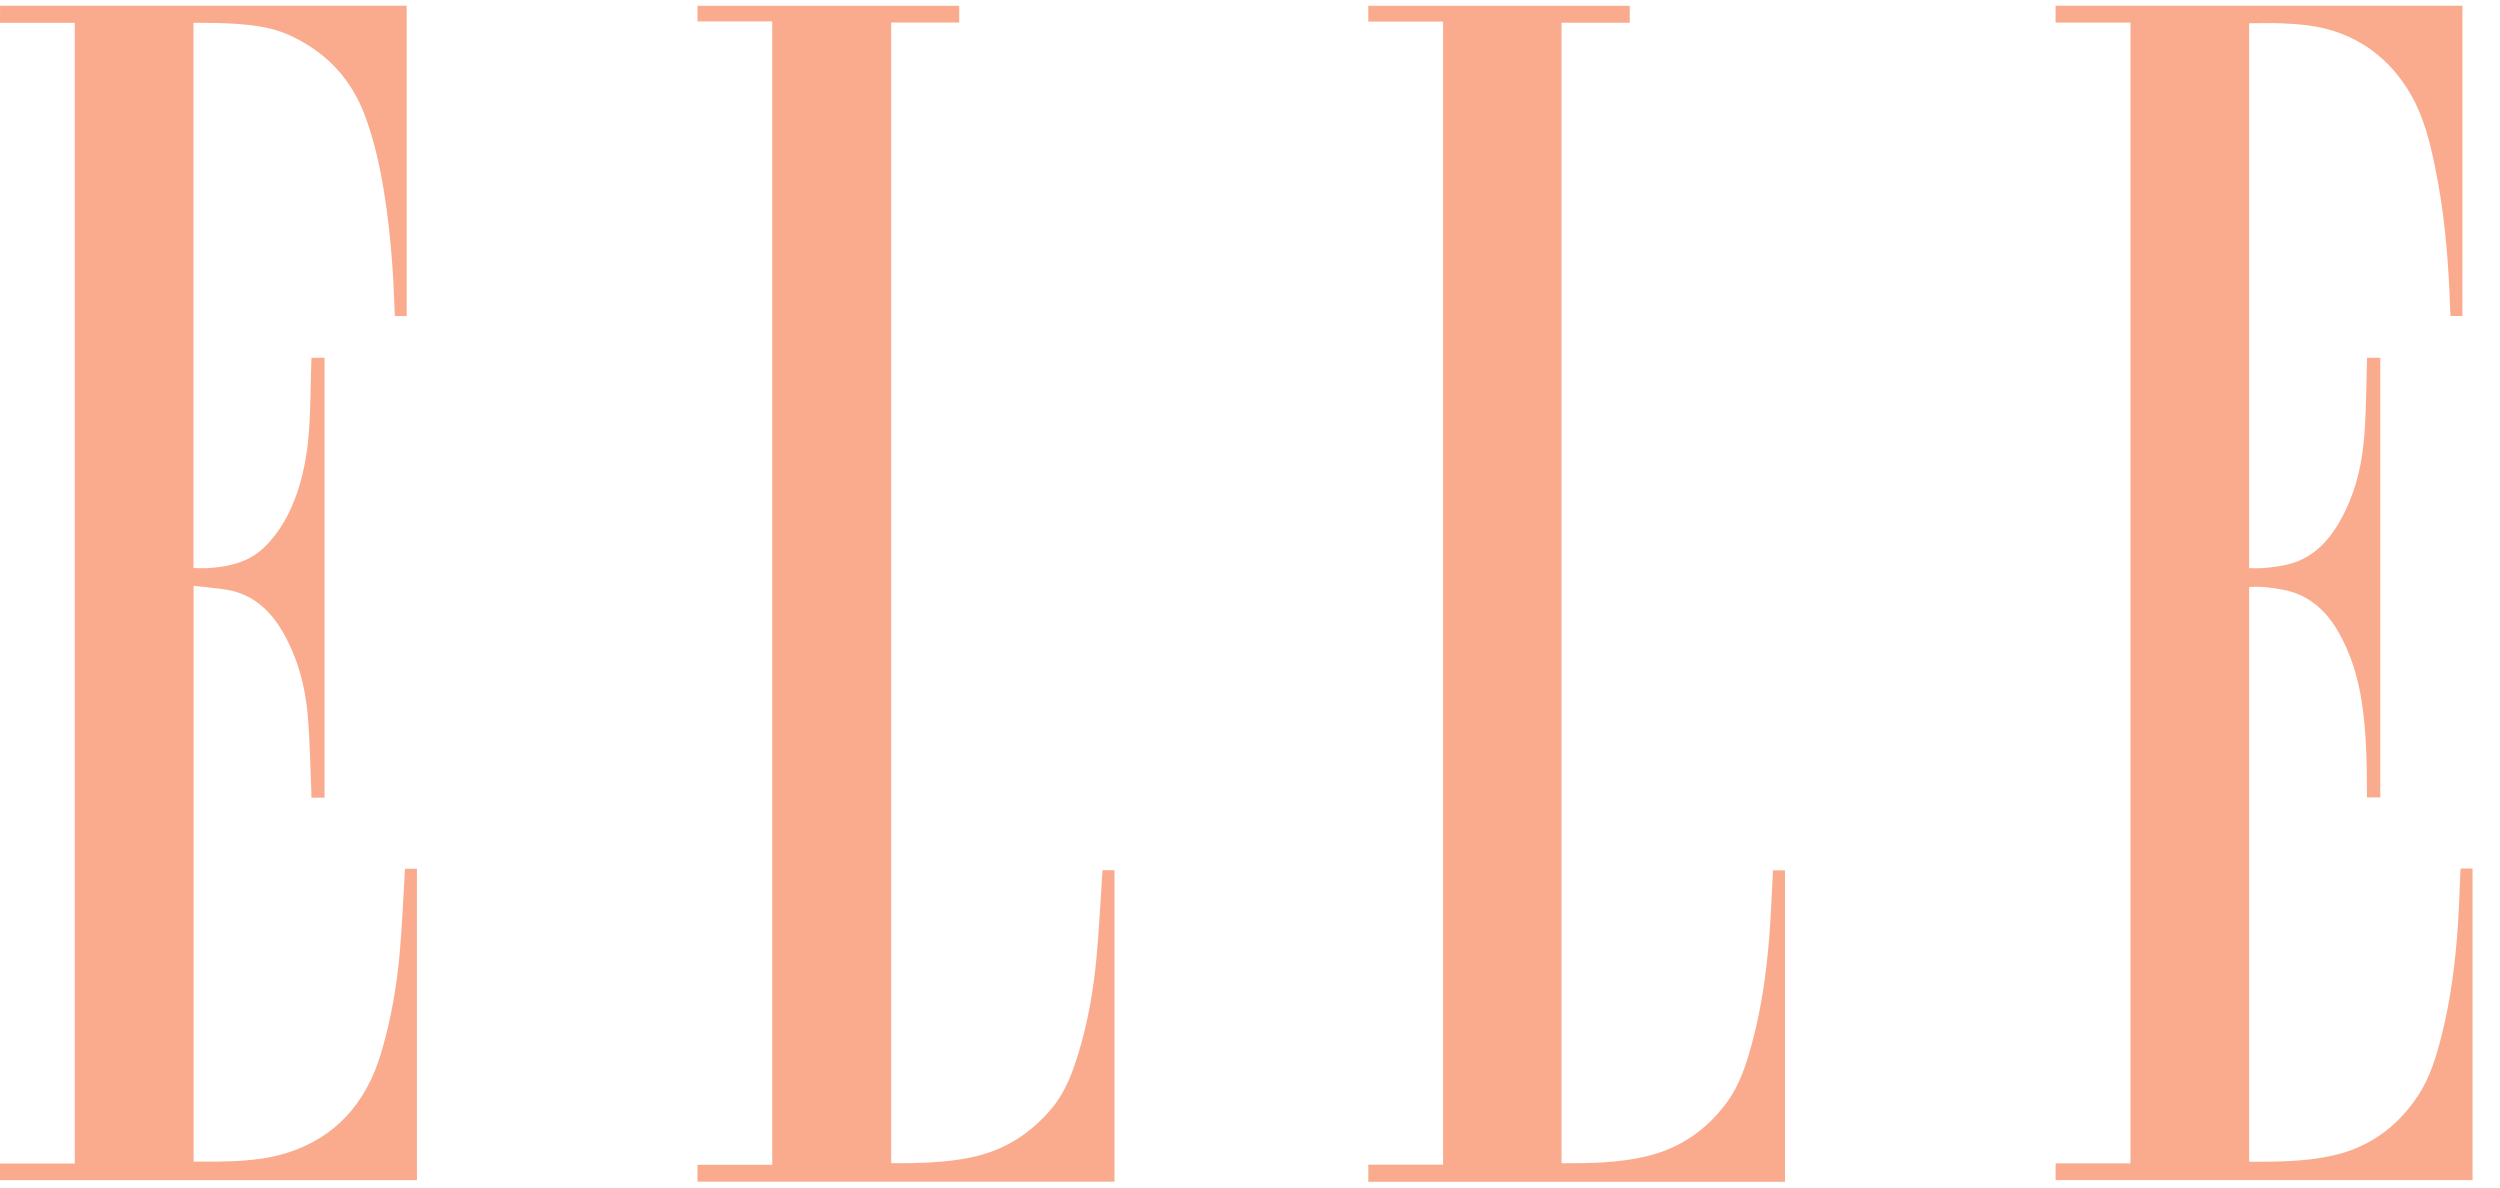
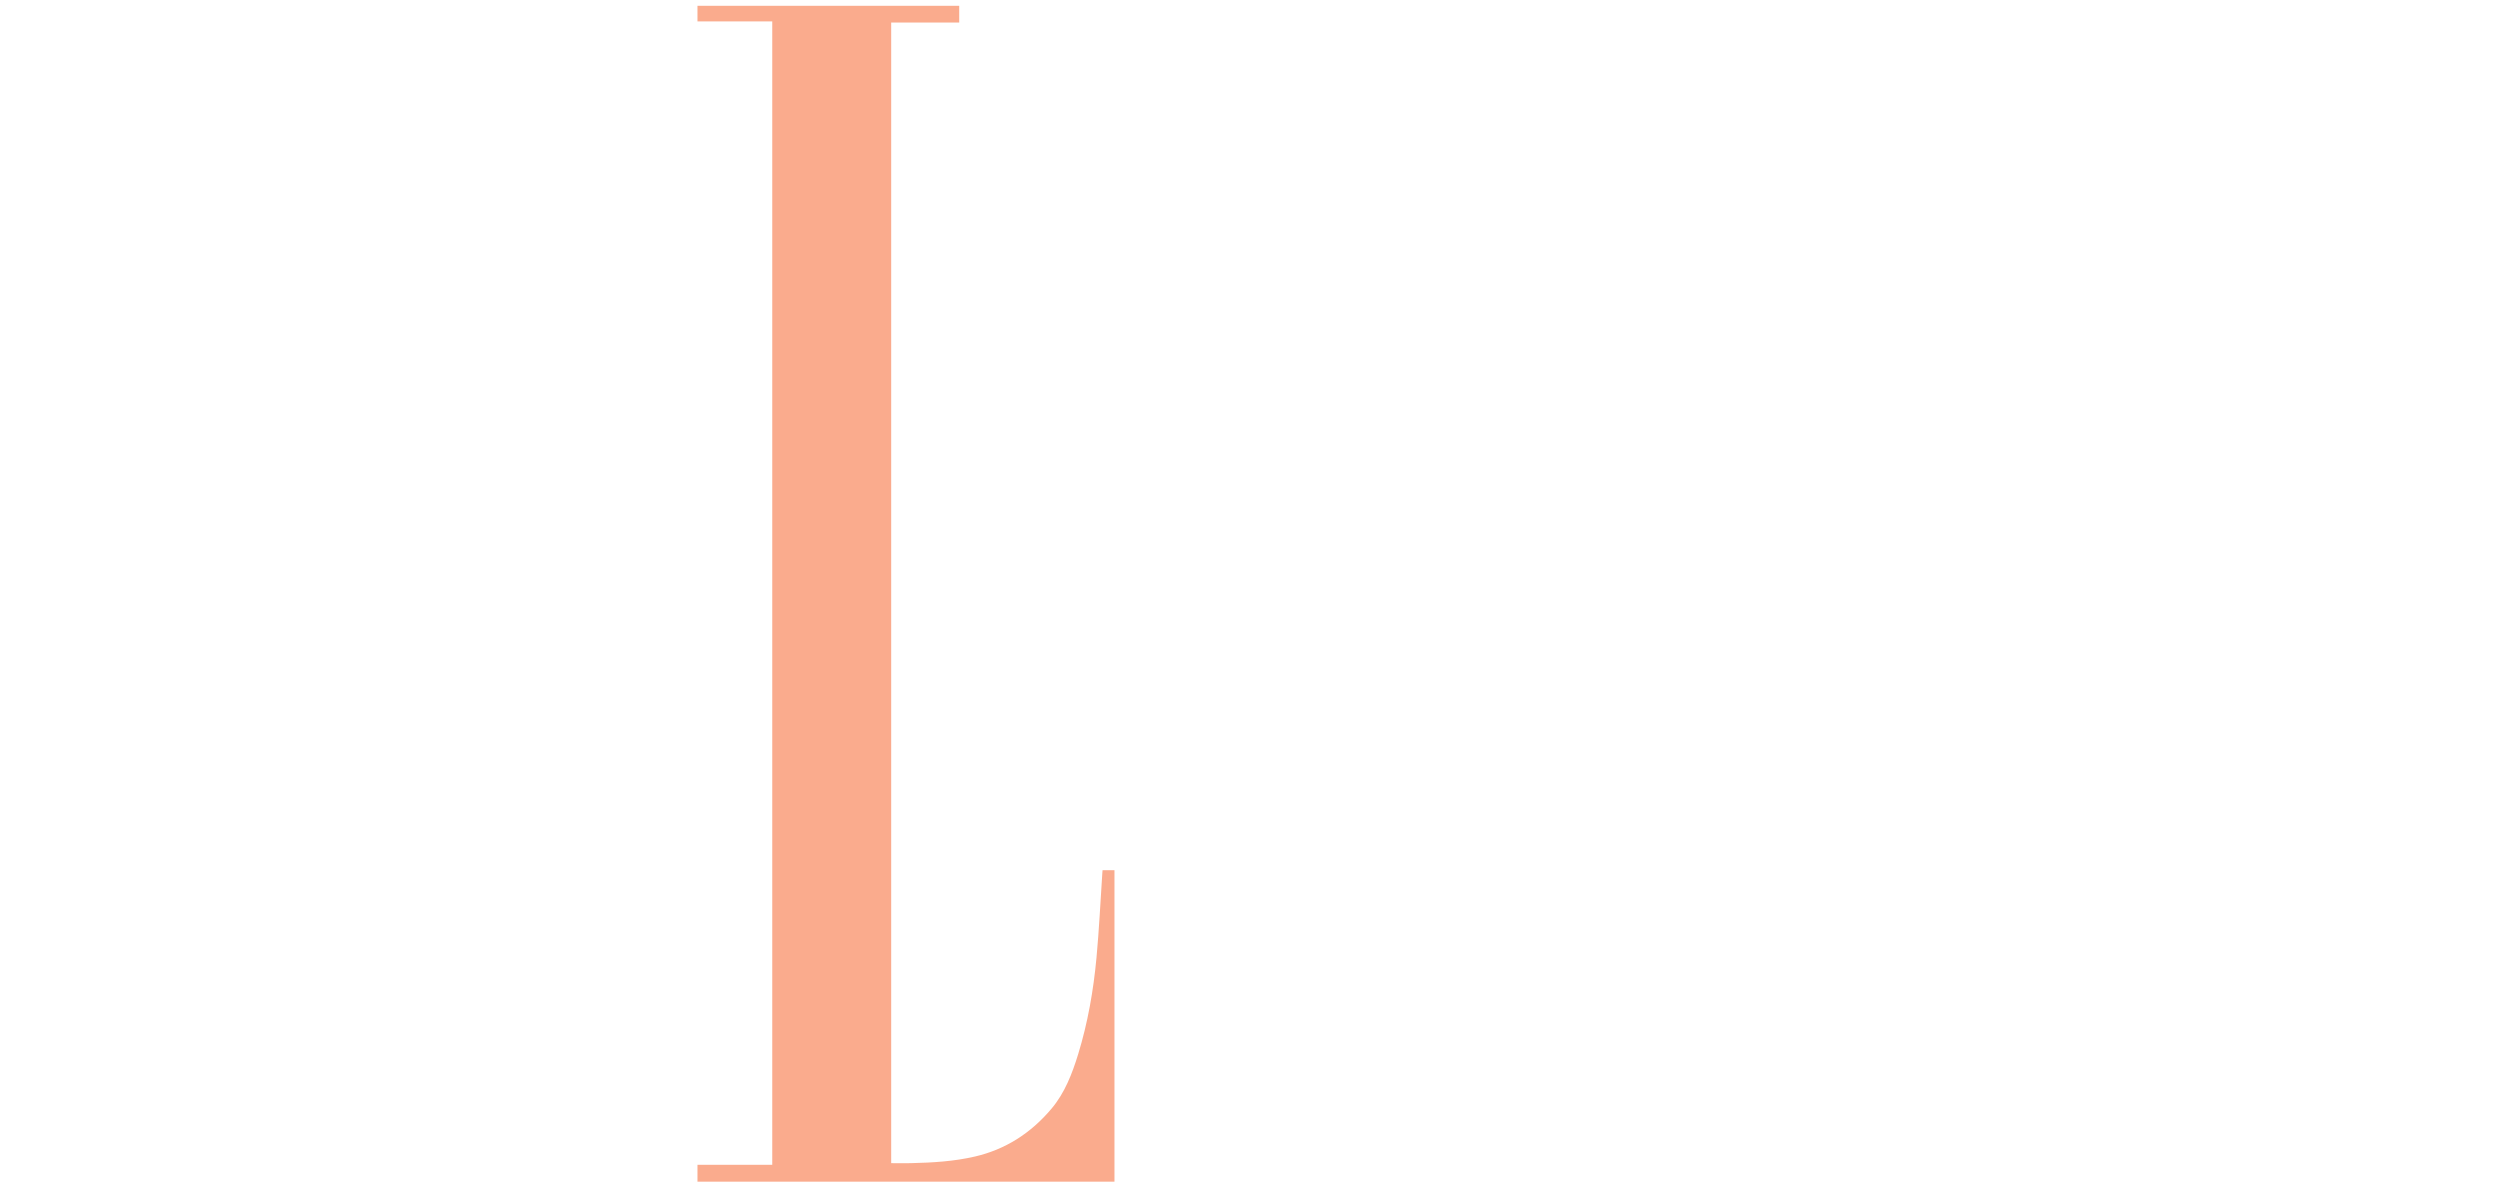
<svg xmlns="http://www.w3.org/2000/svg" width="80" height="38" viewBox="0 0 80 38" fill="none">
-   <path d="M10.387 25.526H9.963C9.963 25.467 9.966 25.412 9.963 25.356C9.928 24.545 9.918 23.73 9.851 22.922C9.771 21.955 9.523 21.049 9.054 20.232C8.624 19.484 8.05 19.014 7.293 18.88C6.935 18.817 6.572 18.792 6.196 18.747V37.172C6.455 37.172 6.708 37.175 6.962 37.172C7.72 37.158 8.478 37.121 9.213 36.883C10.671 36.411 11.705 35.378 12.209 33.652C12.511 32.618 12.698 31.556 12.793 30.474C12.868 29.613 12.903 28.748 12.955 27.884C12.956 27.859 12.96 27.834 12.964 27.799H13.342V37.765H0V37.234H2.392V0.731H0.001V0.183H13.014V10.114H12.638C12.634 10.056 12.629 10 12.626 9.945C12.588 8.666 12.491 7.394 12.288 6.136C12.157 5.326 11.98 4.532 11.705 3.771C11.228 2.449 10.363 1.63 9.261 1.126C8.644 0.844 7.987 0.788 7.332 0.75C7.003 0.731 6.673 0.736 6.343 0.73C6.295 0.73 6.248 0.73 6.192 0.73V18.178C6.367 18.178 6.544 18.191 6.719 18.177C7.338 18.123 7.947 17.999 8.446 17.522C8.951 17.039 9.299 16.408 9.534 15.691C9.76 15.001 9.865 14.278 9.904 13.544C9.938 12.885 9.943 12.225 9.962 11.564C9.962 11.528 9.966 11.493 9.968 11.45H10.386V25.526H10.387Z" fill="#FAAB8D" />
-   <path d="M68.172 0.724H65.778V0.183H78.798V10.111H78.415C78.404 9.837 78.393 9.564 78.381 9.292C78.318 7.967 78.191 6.651 77.925 5.359C77.761 4.562 77.566 3.773 77.179 3.083C76.581 2.017 75.736 1.338 74.697 0.998C74.153 0.82 73.593 0.771 73.031 0.747C72.681 0.733 72.329 0.744 71.973 0.744V18.18C72.372 18.2 72.759 18.159 73.145 18.077C74.168 17.858 74.768 17.053 75.198 16.013C75.504 15.271 75.631 14.473 75.678 13.658C75.718 12.978 75.722 12.297 75.742 11.617C75.744 11.564 75.742 11.514 75.742 11.45H76.17V25.516H75.742C75.742 25.44 75.742 25.367 75.742 25.294C75.74 24.344 75.72 23.394 75.575 22.454C75.451 21.646 75.216 20.893 74.821 20.209C74.392 19.465 73.815 19.018 73.066 18.872C72.705 18.803 72.344 18.76 71.973 18.785V37.162C71.989 37.167 72.005 37.178 72.022 37.178C72.908 37.175 73.796 37.172 74.671 36.972C75.762 36.725 76.675 36.11 77.368 35.075C77.758 34.492 77.967 33.798 78.143 33.091C78.424 31.962 78.571 30.805 78.651 29.634C78.691 29.051 78.706 28.464 78.733 27.878C78.733 27.853 78.738 27.827 78.741 27.794H79.122V37.763H65.779V37.226H68.175V0.724H68.172Z" fill="#FAAB8D" />
  <path d="M28.519 37.221C28.73 37.221 28.939 37.226 29.146 37.221C29.837 37.205 30.525 37.166 31.206 37.007C32.154 36.785 32.976 36.28 33.657 35.467C34.068 34.977 34.309 34.363 34.504 33.725C34.809 32.728 34.99 31.694 35.088 30.644C35.171 29.747 35.214 28.845 35.274 27.945C35.276 27.914 35.279 27.884 35.282 27.846H35.663V37.814H22.319V37.273H24.712V0.685H22.319V0.186H30.695V0.722H28.518V37.223L28.519 37.221Z" fill="#FAAB8D" />
-   <path d="M49.97 0.725V37.207C49.985 37.215 49.997 37.224 50.009 37.224C50.905 37.227 51.802 37.212 52.684 37.002C53.715 36.757 54.601 36.192 55.288 35.237C55.666 34.711 55.876 34.072 56.054 33.422C56.359 32.301 56.525 31.148 56.617 29.98C56.67 29.301 56.694 28.621 56.732 27.941C56.733 27.916 56.736 27.891 56.739 27.851H57.12V37.817H43.786V37.269H46.179V0.692H43.785V0.185H52.152V0.727H49.97V0.725Z" fill="#FAAB8D" />
</svg>